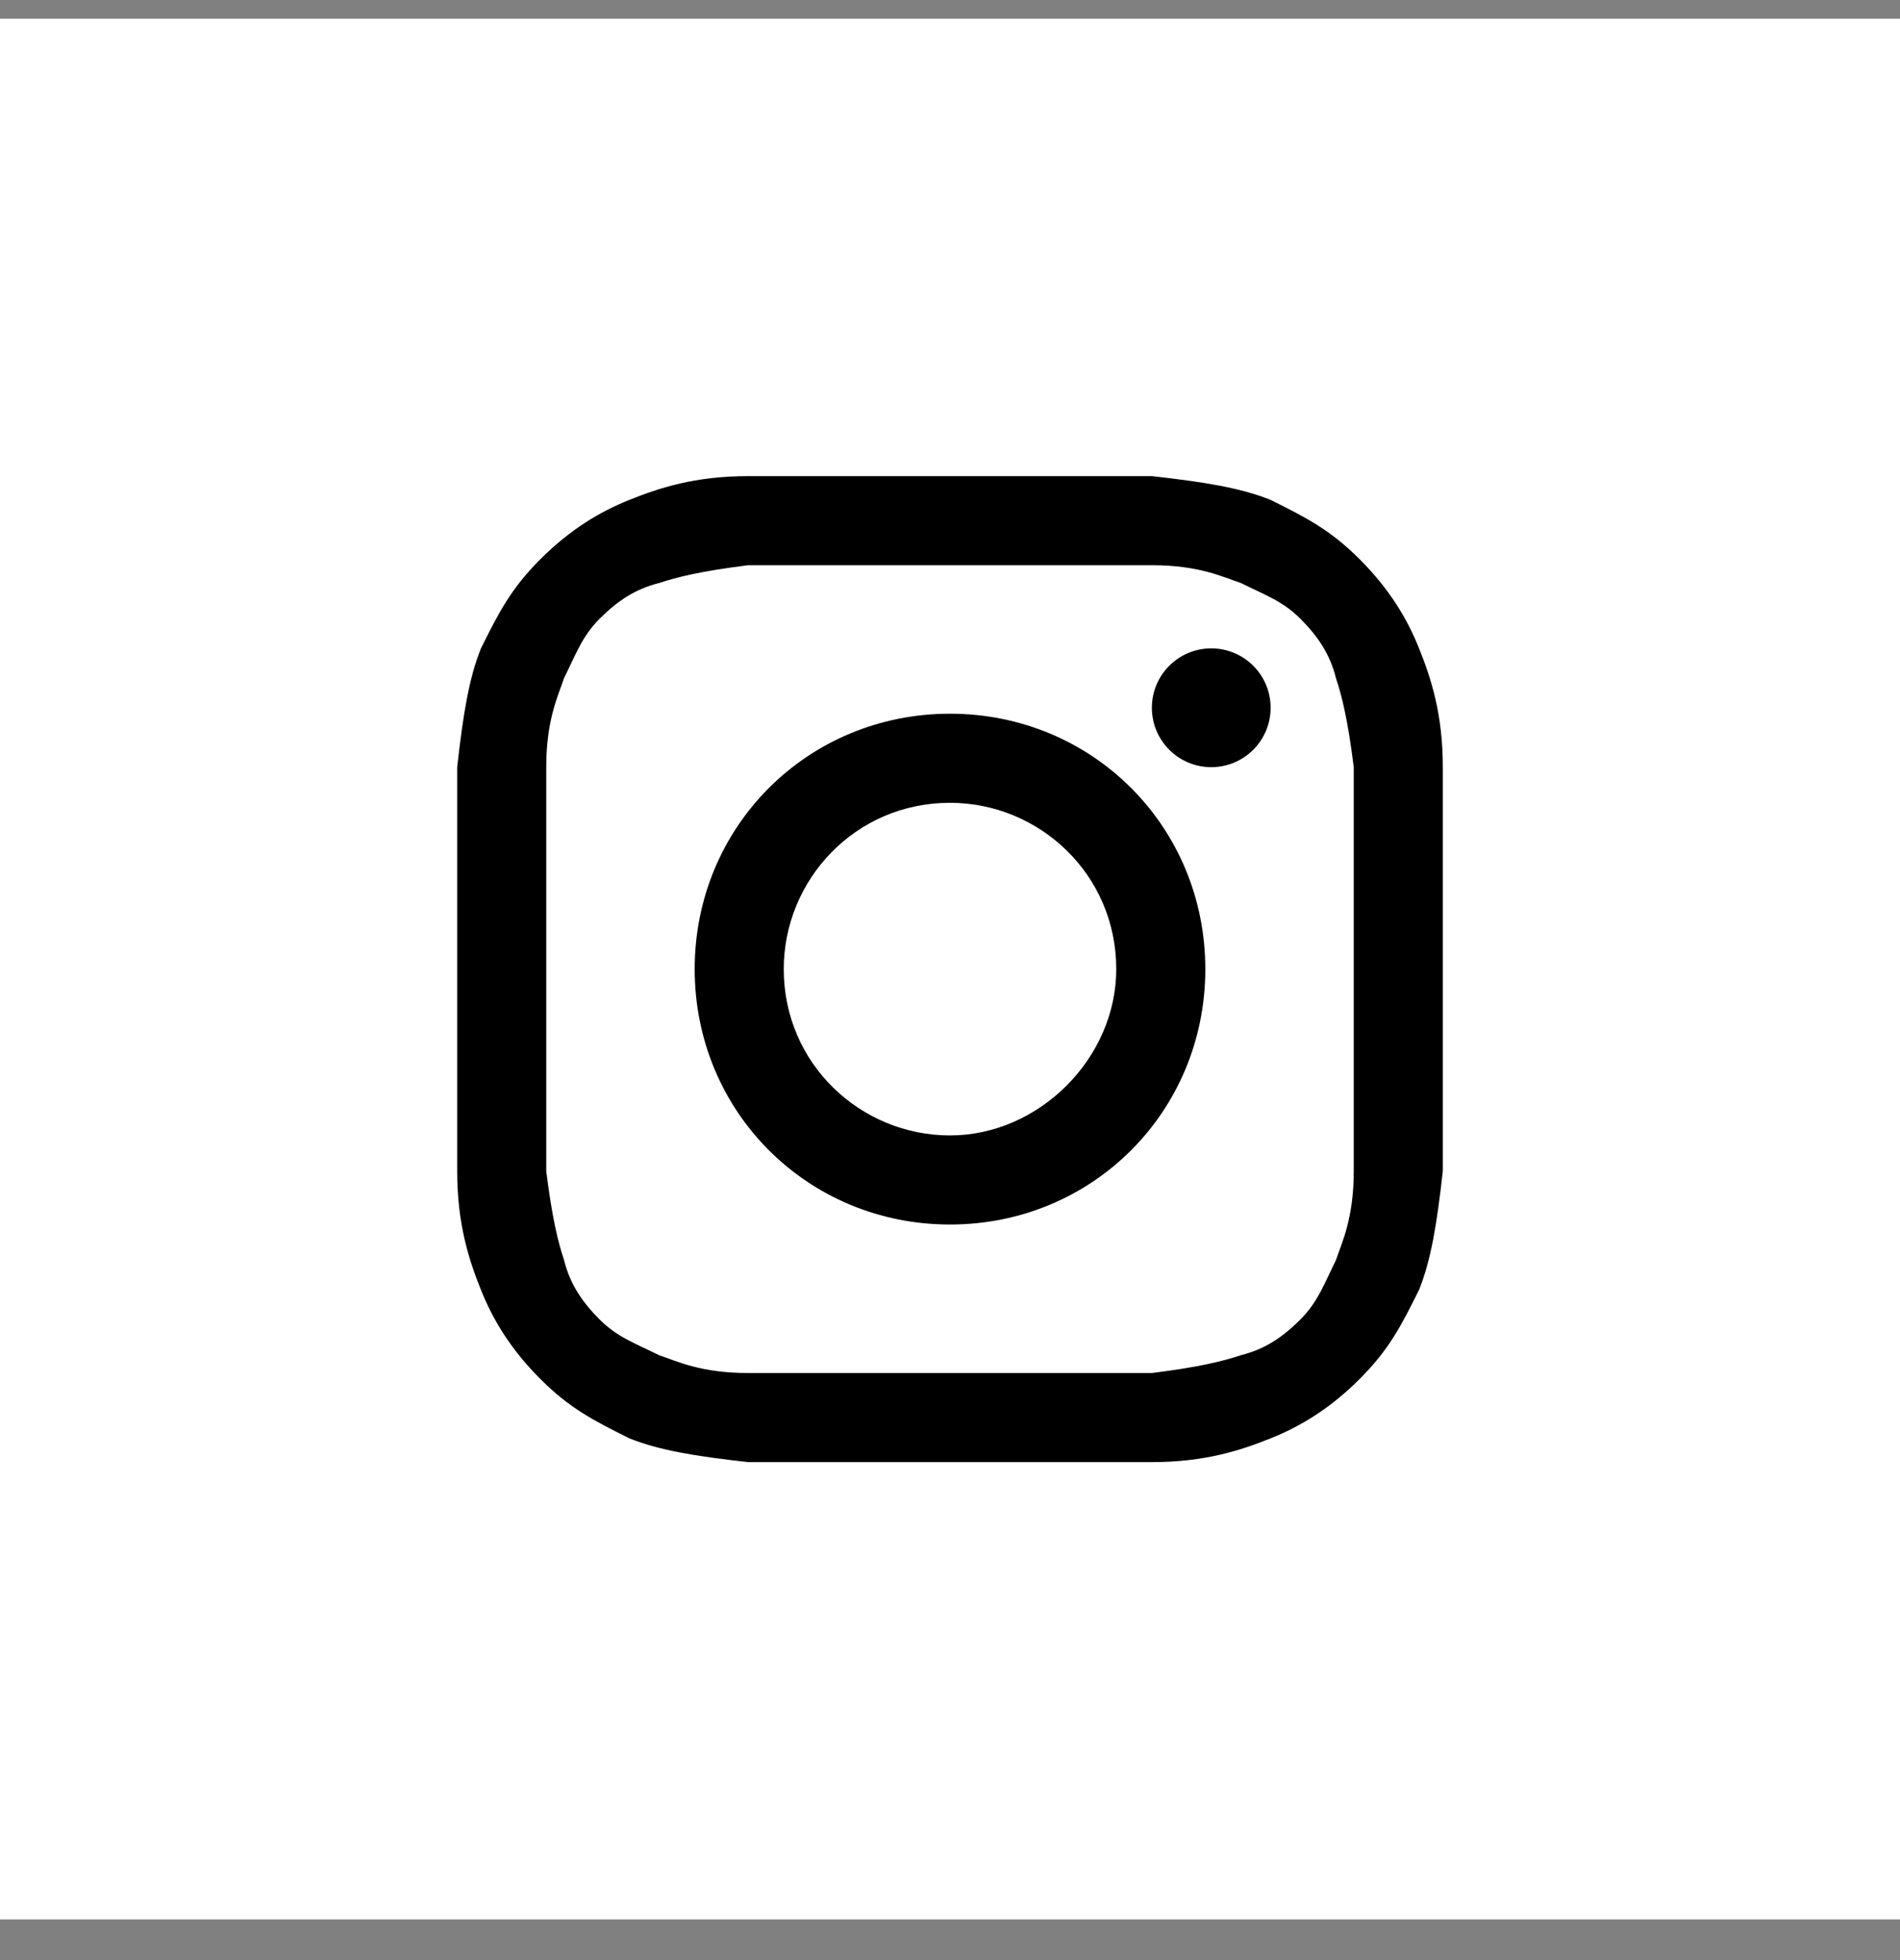
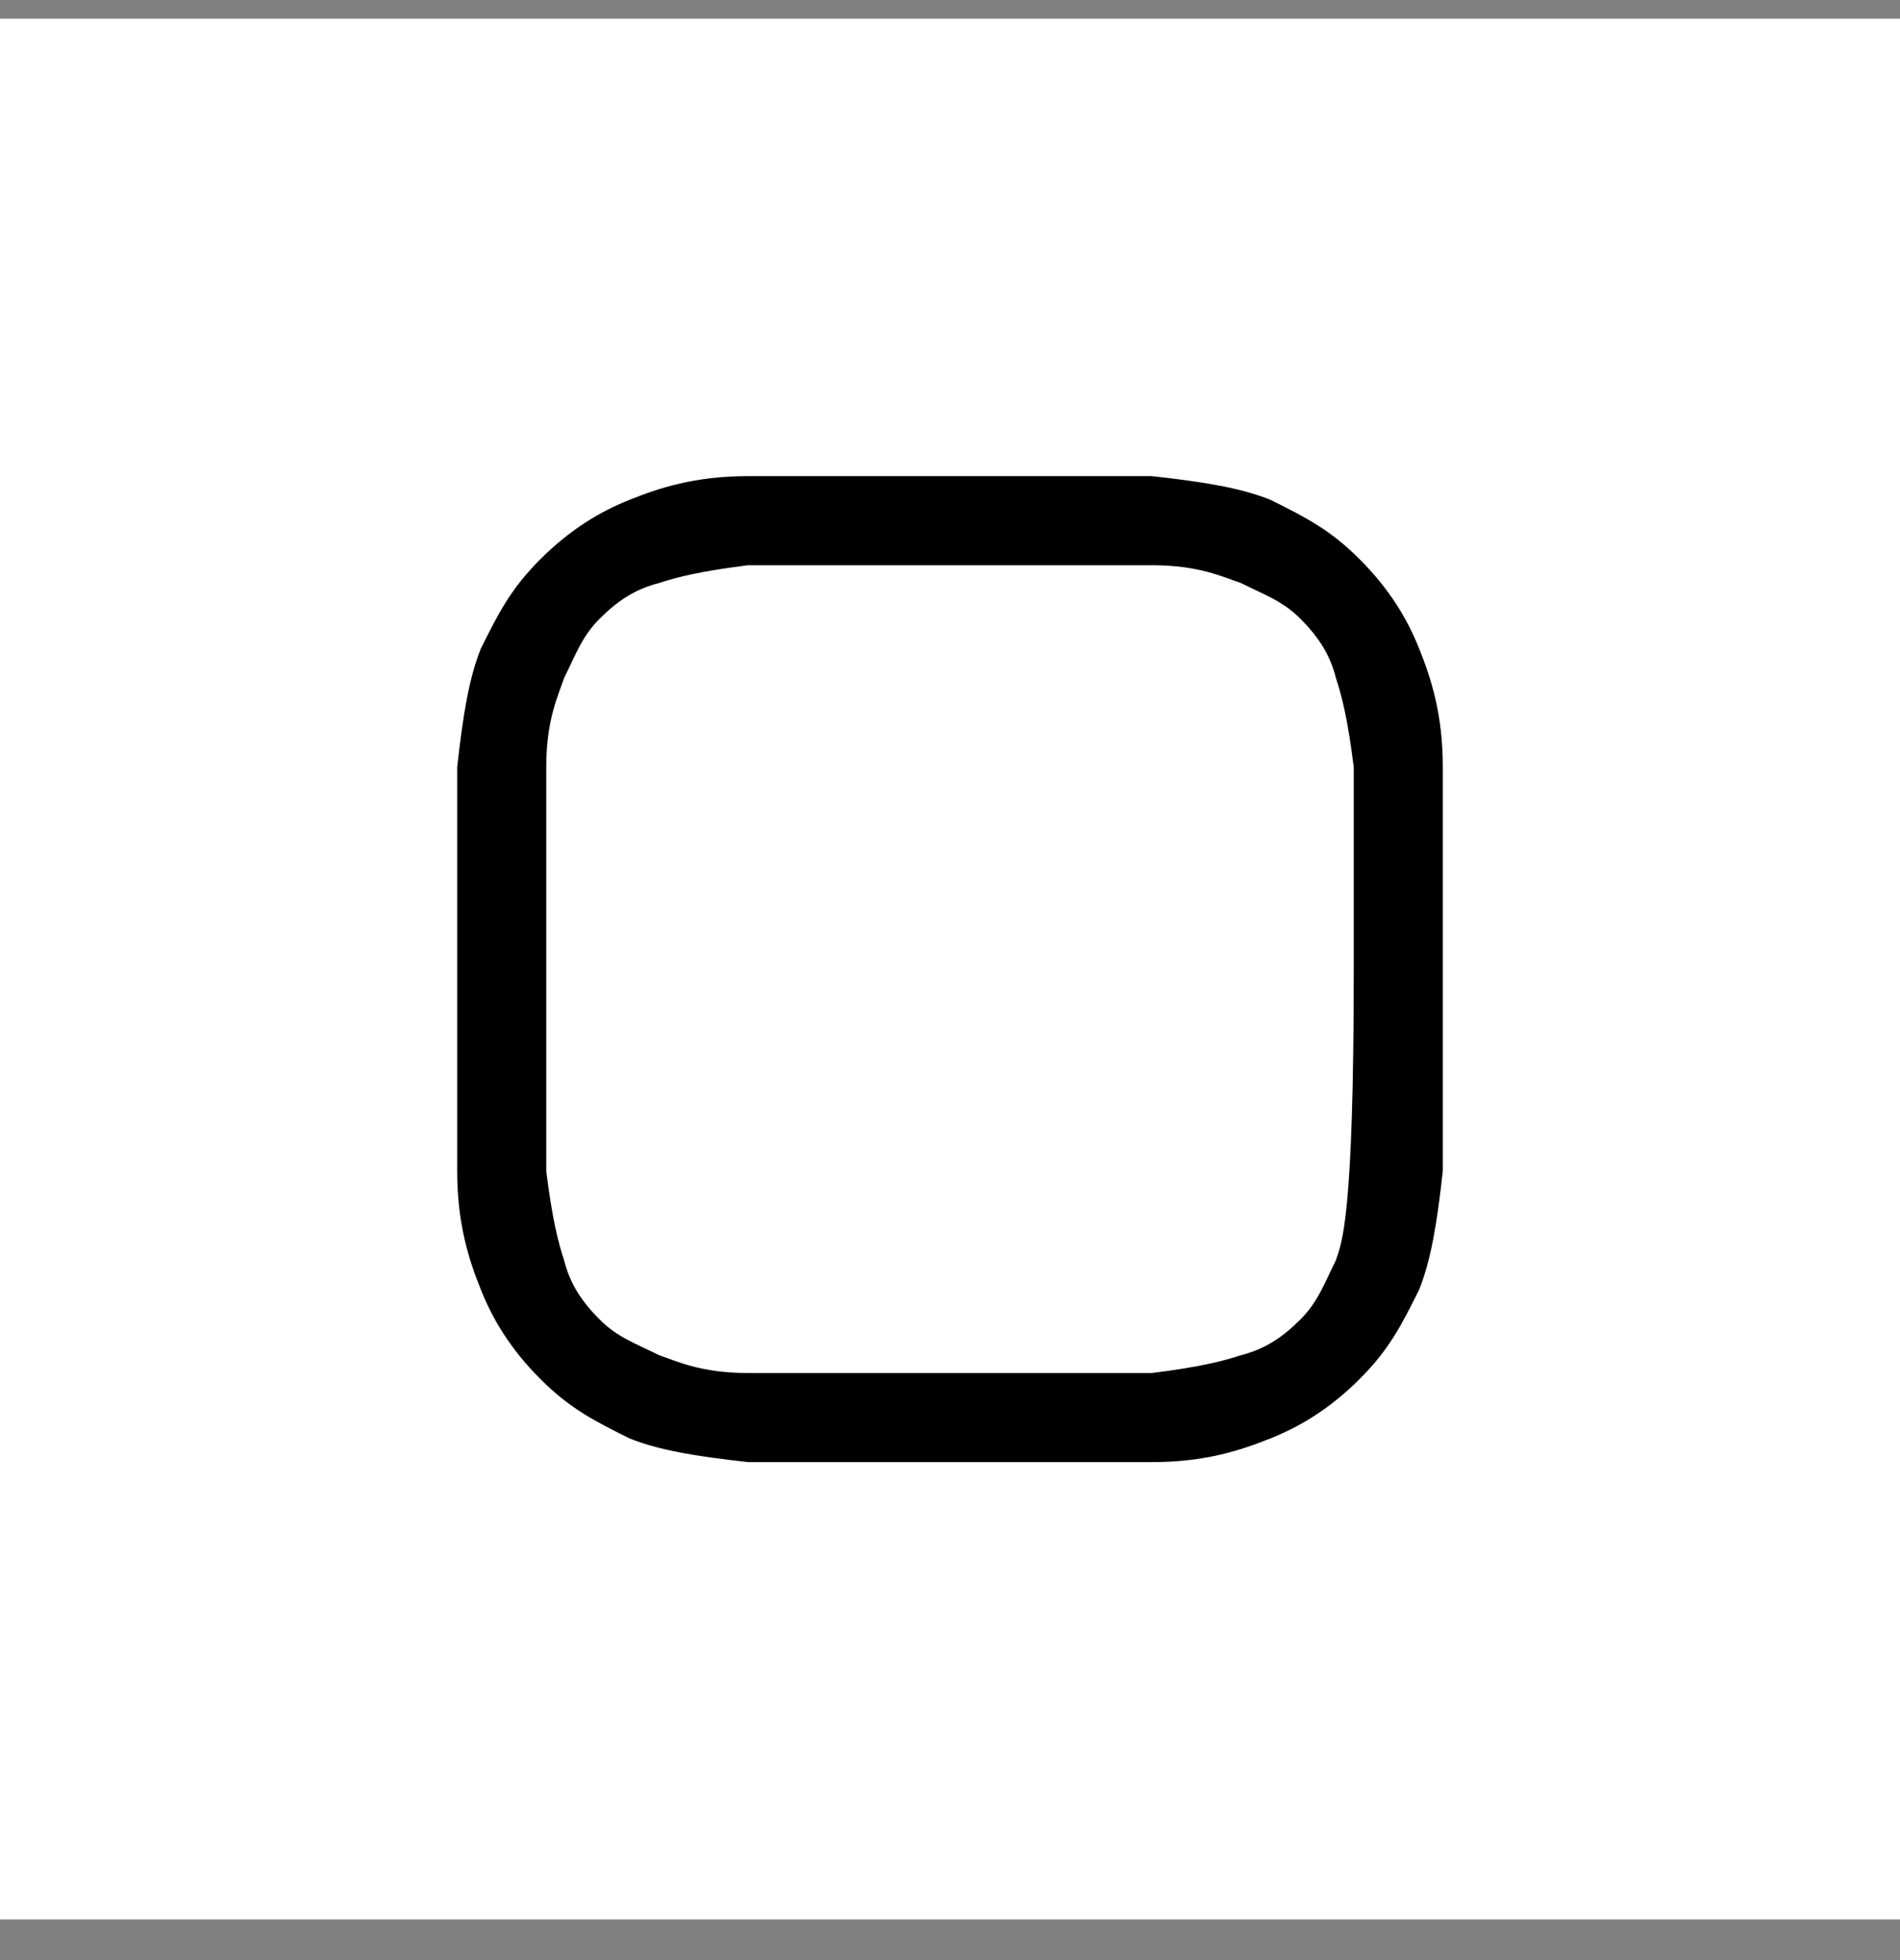
<svg xmlns="http://www.w3.org/2000/svg" width="32" height="33" viewBox="0 0 32 33" fill="none">
  <rect x="0" y="0" width="32" height="33" fill="#808080" stroke="none" />
  <rect width="32" height="32" transform="translate(0 0.315)" fill="white" />
-   <path d="M16 9.516C18.2 9.516 18.5 9.516 19.4 9.516C20.2 9.516 20.6 9.716 20.9 9.816C21.3 10.016 21.6 10.116 21.9 10.416C22.2 10.716 22.4 11.016 22.5 11.416C22.6 11.716 22.7 12.116 22.8 12.916C22.8 13.816 22.8 14.016 22.8 16.316C22.8 18.616 22.8 18.816 22.8 19.716C22.8 20.516 22.6 20.916 22.5 21.216C22.3 21.616 22.2 21.916 21.9 22.216C21.6 22.516 21.3 22.716 20.9 22.816C20.6 22.916 20.2 23.016 19.4 23.116C18.5 23.116 18.3 23.116 16 23.116C13.7 23.116 13.5 23.116 12.6 23.116C11.8 23.116 11.4 22.916 11.1 22.816C10.7 22.616 10.4 22.516 10.1 22.216C9.8 21.916 9.6 21.616 9.5 21.216C9.4 20.916 9.3 20.516 9.2 19.716C9.2 18.816 9.2 18.616 9.2 16.316C9.2 14.016 9.2 13.816 9.2 12.916C9.2 12.116 9.4 11.716 9.5 11.416C9.7 11.016 9.8 10.716 10.1 10.416C10.4 10.116 10.7 9.916 11.1 9.816C11.4 9.716 11.8 9.616 12.6 9.516C13.5 9.516 13.8 9.516 16 9.516ZM16 8.016C13.7 8.016 13.5 8.016 12.6 8.016C11.7 8.016 11.1 8.216 10.6 8.416C10.1 8.616 9.6 8.916 9.1 9.416C8.6 9.916 8.4 10.316 8.1 10.916C7.9 11.416 7.8 12.016 7.7 12.916C7.7 13.816 7.7 14.116 7.7 16.316C7.7 18.616 7.7 18.816 7.7 19.716C7.7 20.616 7.9 21.216 8.1 21.716C8.3 22.216 8.6 22.716 9.1 23.216C9.6 23.716 10 23.916 10.6 24.216C11.1 24.416 11.7 24.516 12.6 24.616C13.5 24.616 13.8 24.616 16 24.616C18.2 24.616 18.5 24.616 19.4 24.616C20.3 24.616 20.9 24.416 21.4 24.216C21.9 24.016 22.4 23.716 22.9 23.216C23.4 22.716 23.6 22.316 23.9 21.716C24.1 21.216 24.2 20.616 24.3 19.716C24.3 18.816 24.3 18.516 24.3 16.316C24.3 14.116 24.3 13.816 24.3 12.916C24.3 12.016 24.1 11.416 23.9 10.916C23.7 10.416 23.4 9.916 22.9 9.416C22.4 8.916 22 8.716 21.4 8.416C20.9 8.216 20.3 8.116 19.4 8.016C18.5 8.016 18.3 8.016 16 8.016Z" fill="black" />
-   <path d="M16 12.016C13.6 12.016 11.7 13.916 11.7 16.316C11.7 18.716 13.6 20.616 16 20.616C18.4 20.616 20.3 18.716 20.3 16.316C20.3 13.916 18.4 12.016 16 12.016ZM16 19.116C14.5 19.116 13.2 17.916 13.2 16.316C13.2 14.816 14.4 13.516 16 13.516C17.5 13.516 18.8 14.716 18.8 16.316C18.8 17.816 17.5 19.116 16 19.116Z" fill="black" />
-   <path d="M20.4 12.916C20.952 12.916 21.4 12.468 21.4 11.916C21.4 11.363 20.952 10.916 20.4 10.916C19.848 10.916 19.4 11.363 19.4 11.916C19.4 12.468 19.848 12.916 20.4 12.916Z" fill="black" />
+   <path d="M16 9.516C18.2 9.516 18.5 9.516 19.4 9.516C20.2 9.516 20.6 9.716 20.9 9.816C21.3 10.016 21.6 10.116 21.9 10.416C22.2 10.716 22.4 11.016 22.5 11.416C22.6 11.716 22.7 12.116 22.8 12.916C22.8 13.816 22.8 14.016 22.8 16.316C22.8 20.516 22.6 20.916 22.5 21.216C22.3 21.616 22.2 21.916 21.9 22.216C21.6 22.516 21.3 22.716 20.9 22.816C20.6 22.916 20.2 23.016 19.4 23.116C18.5 23.116 18.3 23.116 16 23.116C13.7 23.116 13.5 23.116 12.6 23.116C11.8 23.116 11.4 22.916 11.1 22.816C10.7 22.616 10.4 22.516 10.1 22.216C9.8 21.916 9.6 21.616 9.5 21.216C9.4 20.916 9.3 20.516 9.2 19.716C9.2 18.816 9.2 18.616 9.2 16.316C9.2 14.016 9.2 13.816 9.2 12.916C9.2 12.116 9.4 11.716 9.5 11.416C9.7 11.016 9.8 10.716 10.1 10.416C10.4 10.116 10.7 9.916 11.1 9.816C11.4 9.716 11.8 9.616 12.6 9.516C13.5 9.516 13.8 9.516 16 9.516ZM16 8.016C13.7 8.016 13.5 8.016 12.6 8.016C11.7 8.016 11.1 8.216 10.6 8.416C10.1 8.616 9.6 8.916 9.1 9.416C8.6 9.916 8.4 10.316 8.1 10.916C7.9 11.416 7.8 12.016 7.7 12.916C7.7 13.816 7.7 14.116 7.7 16.316C7.7 18.616 7.7 18.816 7.7 19.716C7.7 20.616 7.9 21.216 8.1 21.716C8.3 22.216 8.6 22.716 9.1 23.216C9.6 23.716 10 23.916 10.6 24.216C11.1 24.416 11.7 24.516 12.6 24.616C13.5 24.616 13.8 24.616 16 24.616C18.2 24.616 18.5 24.616 19.4 24.616C20.3 24.616 20.9 24.416 21.4 24.216C21.9 24.016 22.4 23.716 22.9 23.216C23.4 22.716 23.6 22.316 23.9 21.716C24.1 21.216 24.2 20.616 24.3 19.716C24.3 18.816 24.3 18.516 24.3 16.316C24.3 14.116 24.3 13.816 24.3 12.916C24.3 12.016 24.1 11.416 23.9 10.916C23.7 10.416 23.4 9.916 22.9 9.416C22.4 8.916 22 8.716 21.4 8.416C20.9 8.216 20.3 8.116 19.4 8.016C18.5 8.016 18.3 8.016 16 8.016Z" fill="black" />
</svg>